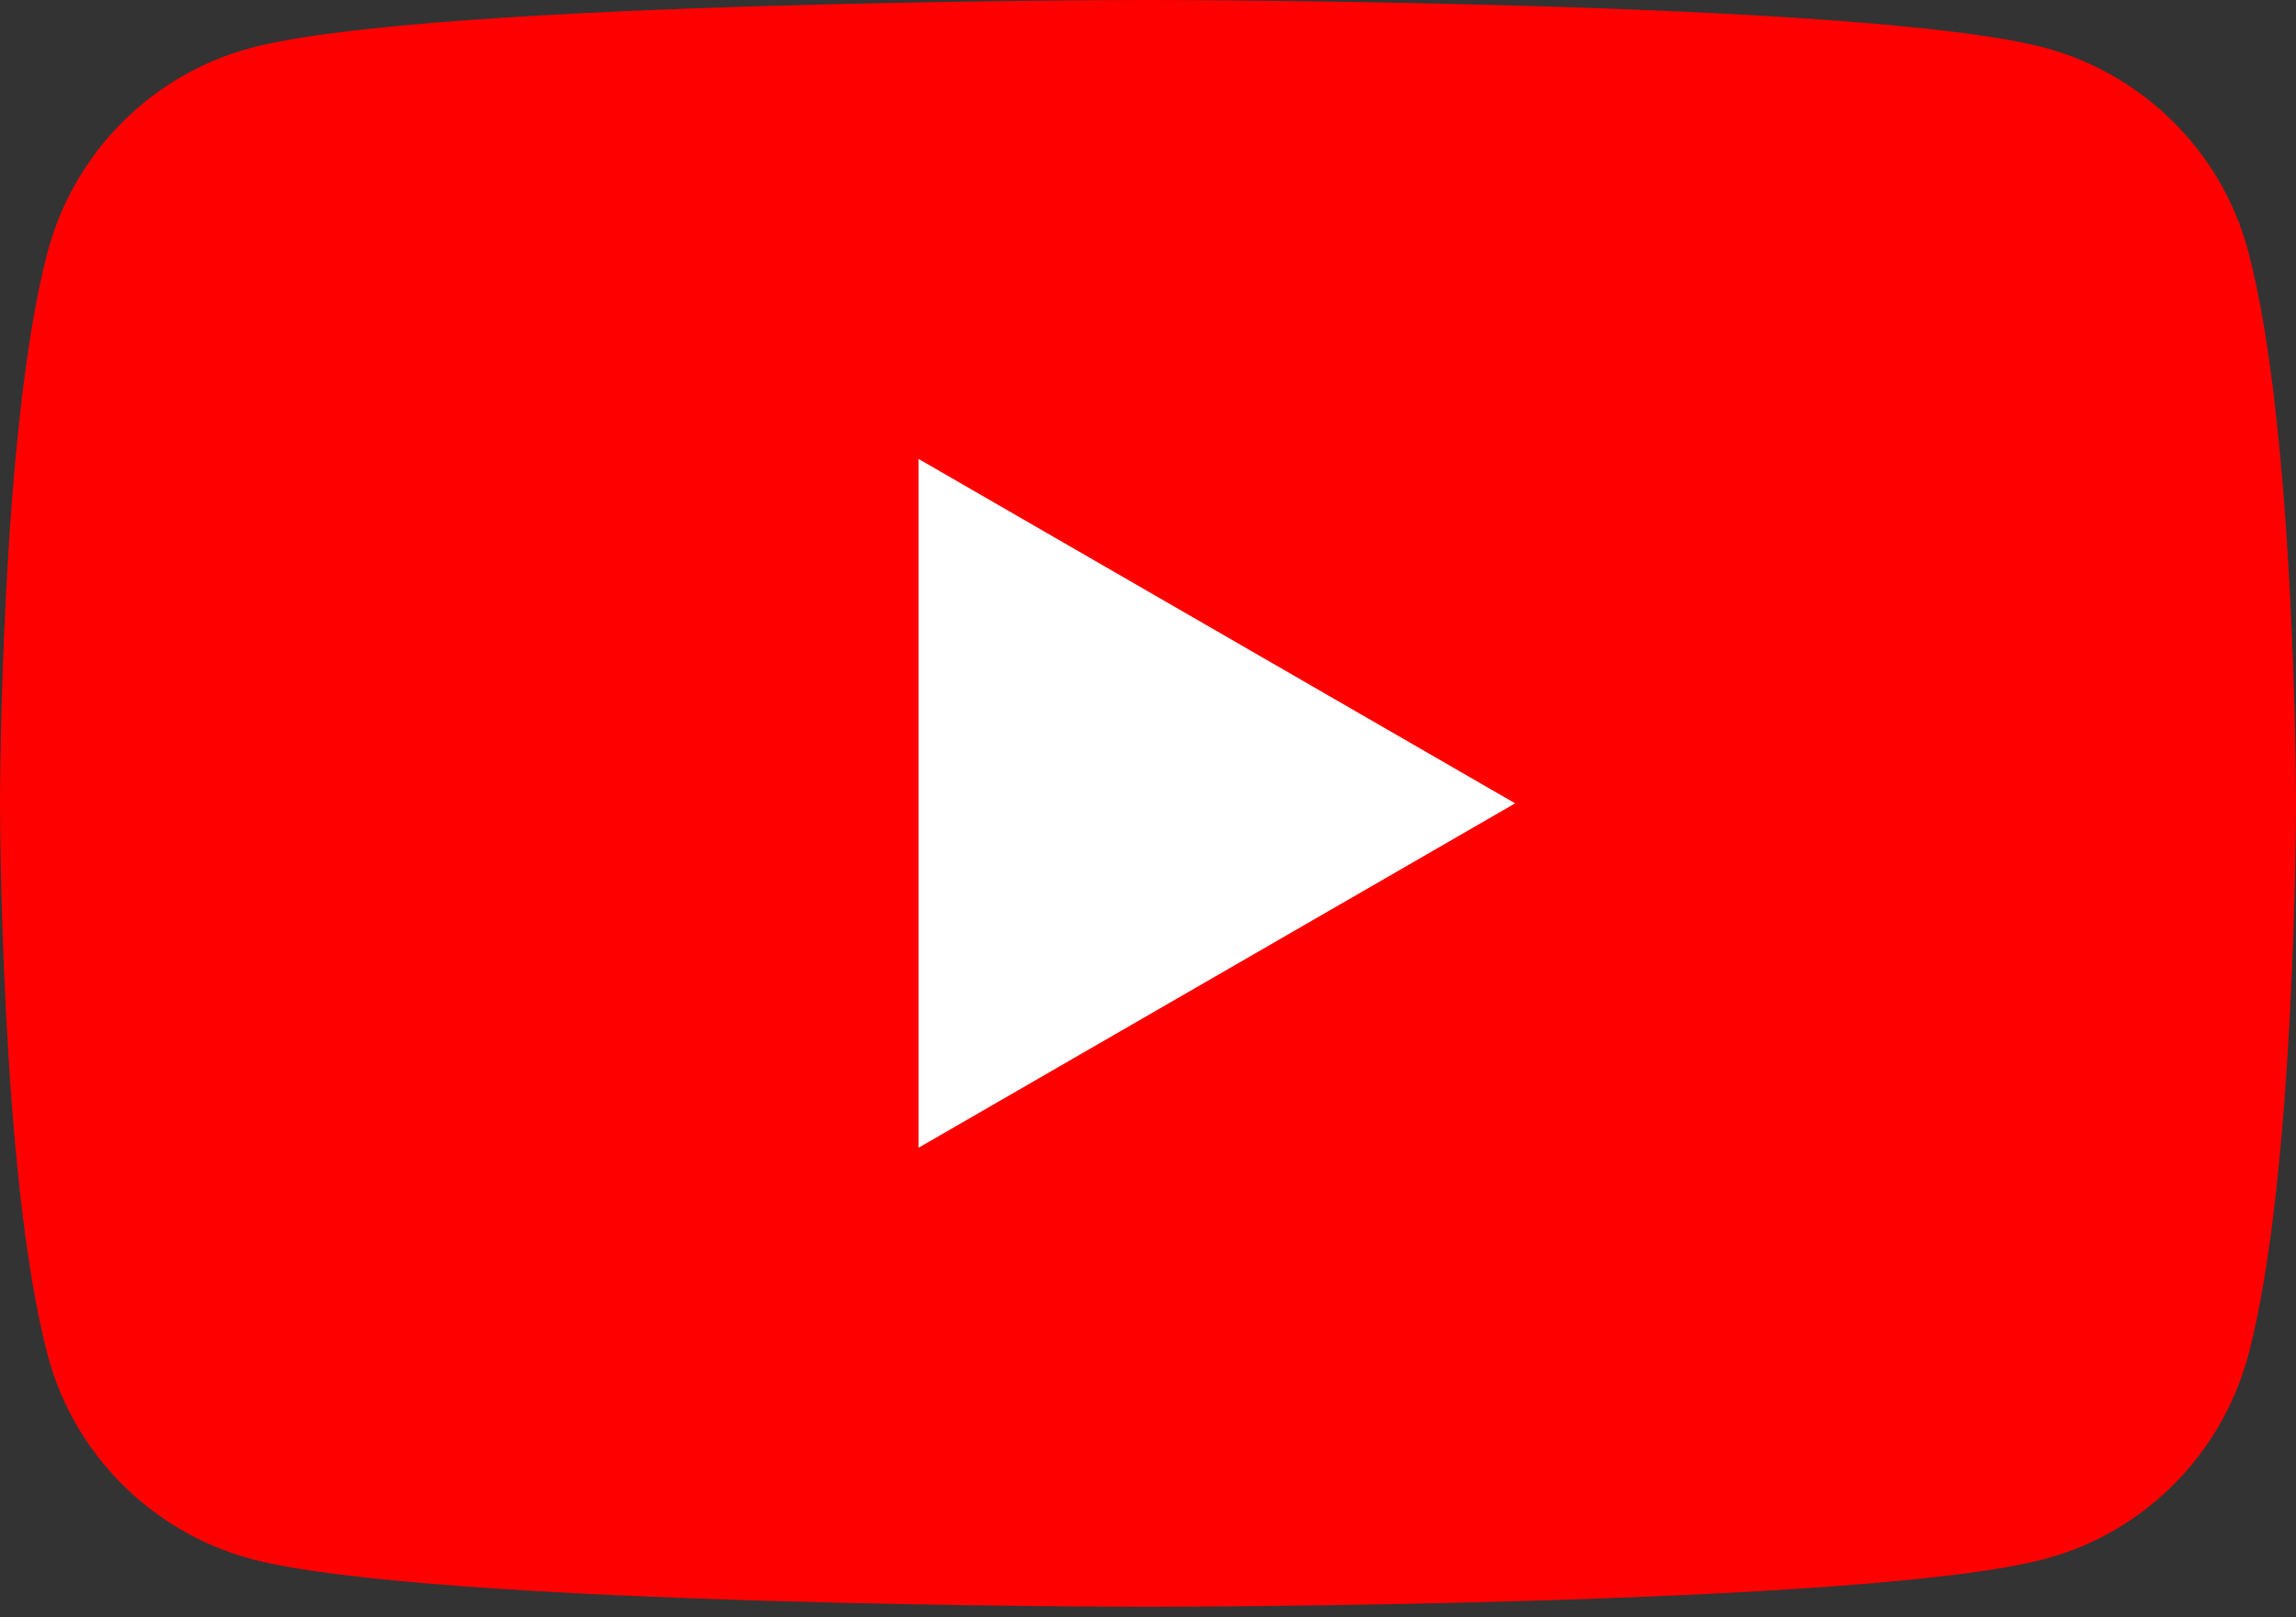
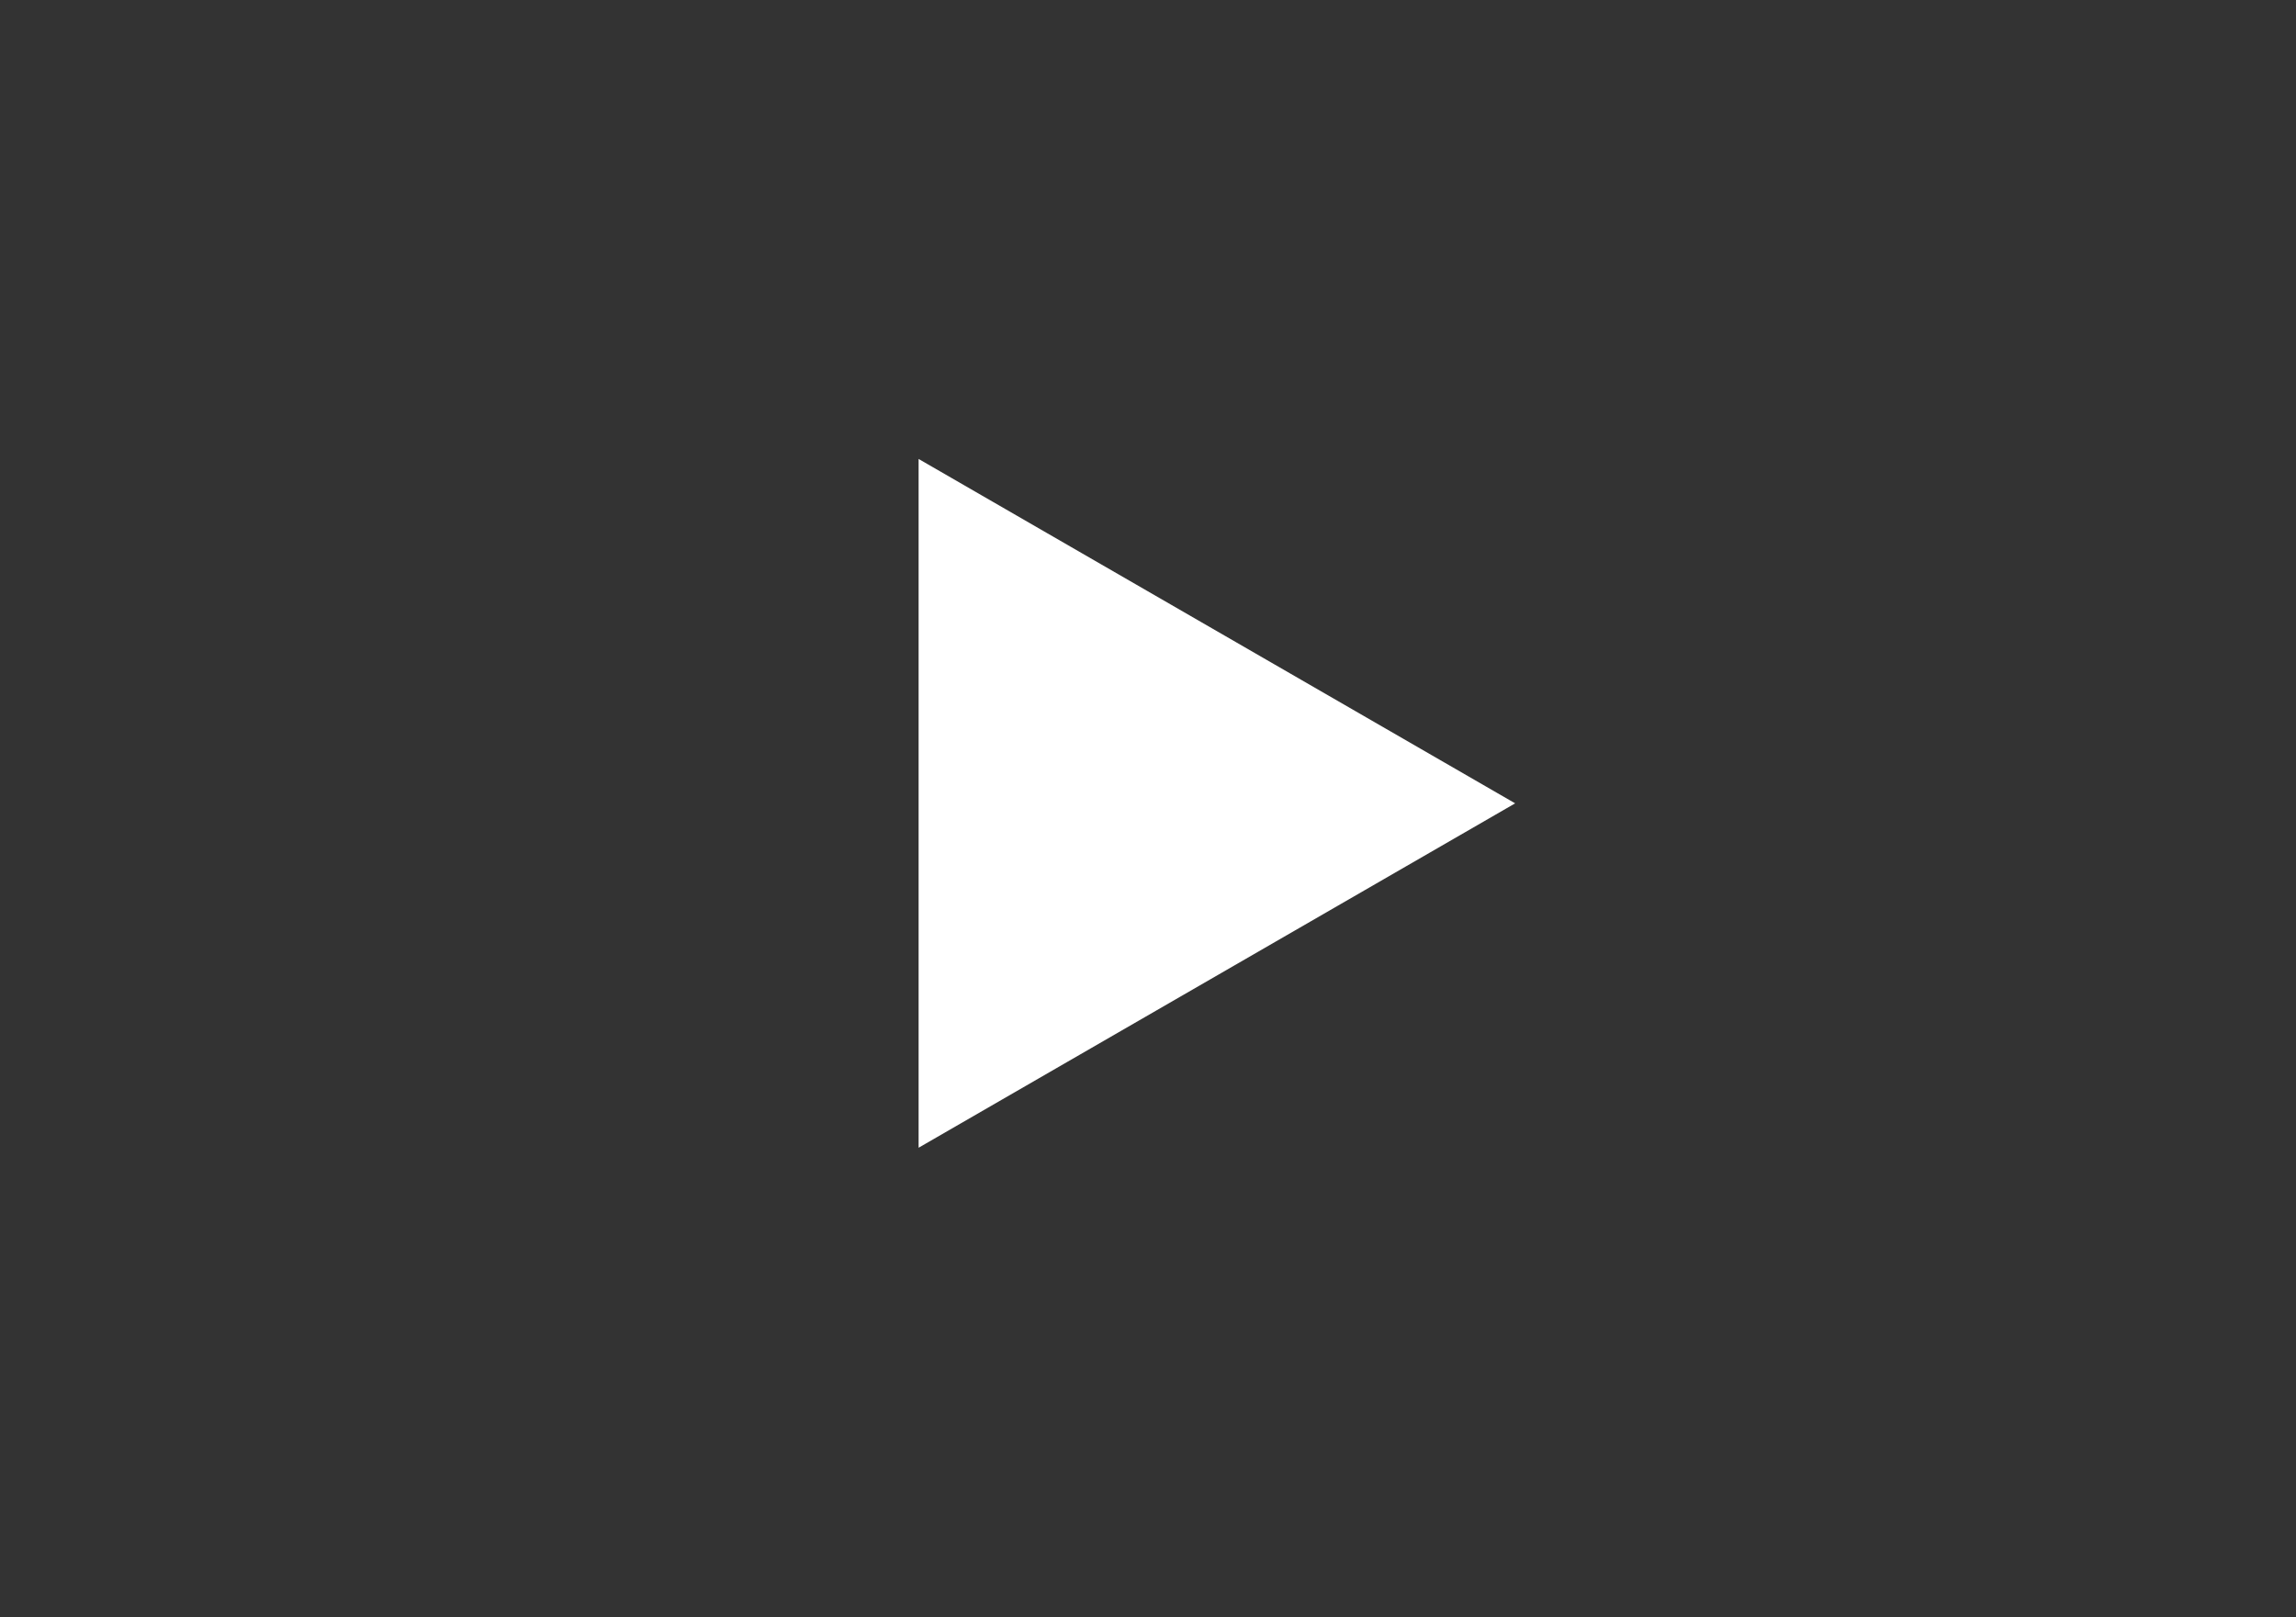
<svg xmlns="http://www.w3.org/2000/svg" width="44" height="31" viewBox="0 0 44 31" fill="none">
  <rect x="0" y="0" width="44" height="31" fill="#333333" stroke="none" />
-   <path d="M43.082 4.808C42.579 2.918 41.086 1.428 39.19 0.916C35.76 0 22 0 22 0C22 0 8.247 0 4.81 0.918C2.918 1.421 1.428 2.914 0.918 4.808C0 8.238 0 15.399 0 15.399C0 15.399 0 22.56 0.918 25.988C1.421 27.878 2.914 29.368 4.81 29.88C8.247 30.798 22 30.798 22 30.798C22 30.798 35.76 30.798 39.19 29.88C41.08 29.377 42.57 27.885 43.082 25.988C44 22.558 44 15.399 44 15.399C44 15.399 44 8.238 43.082 4.81V4.808Z" fill="#FF0000" />
  <path d="M17.604 8.797V21.999L29.036 15.398L17.604 8.797Z" fill="white" />
</svg>